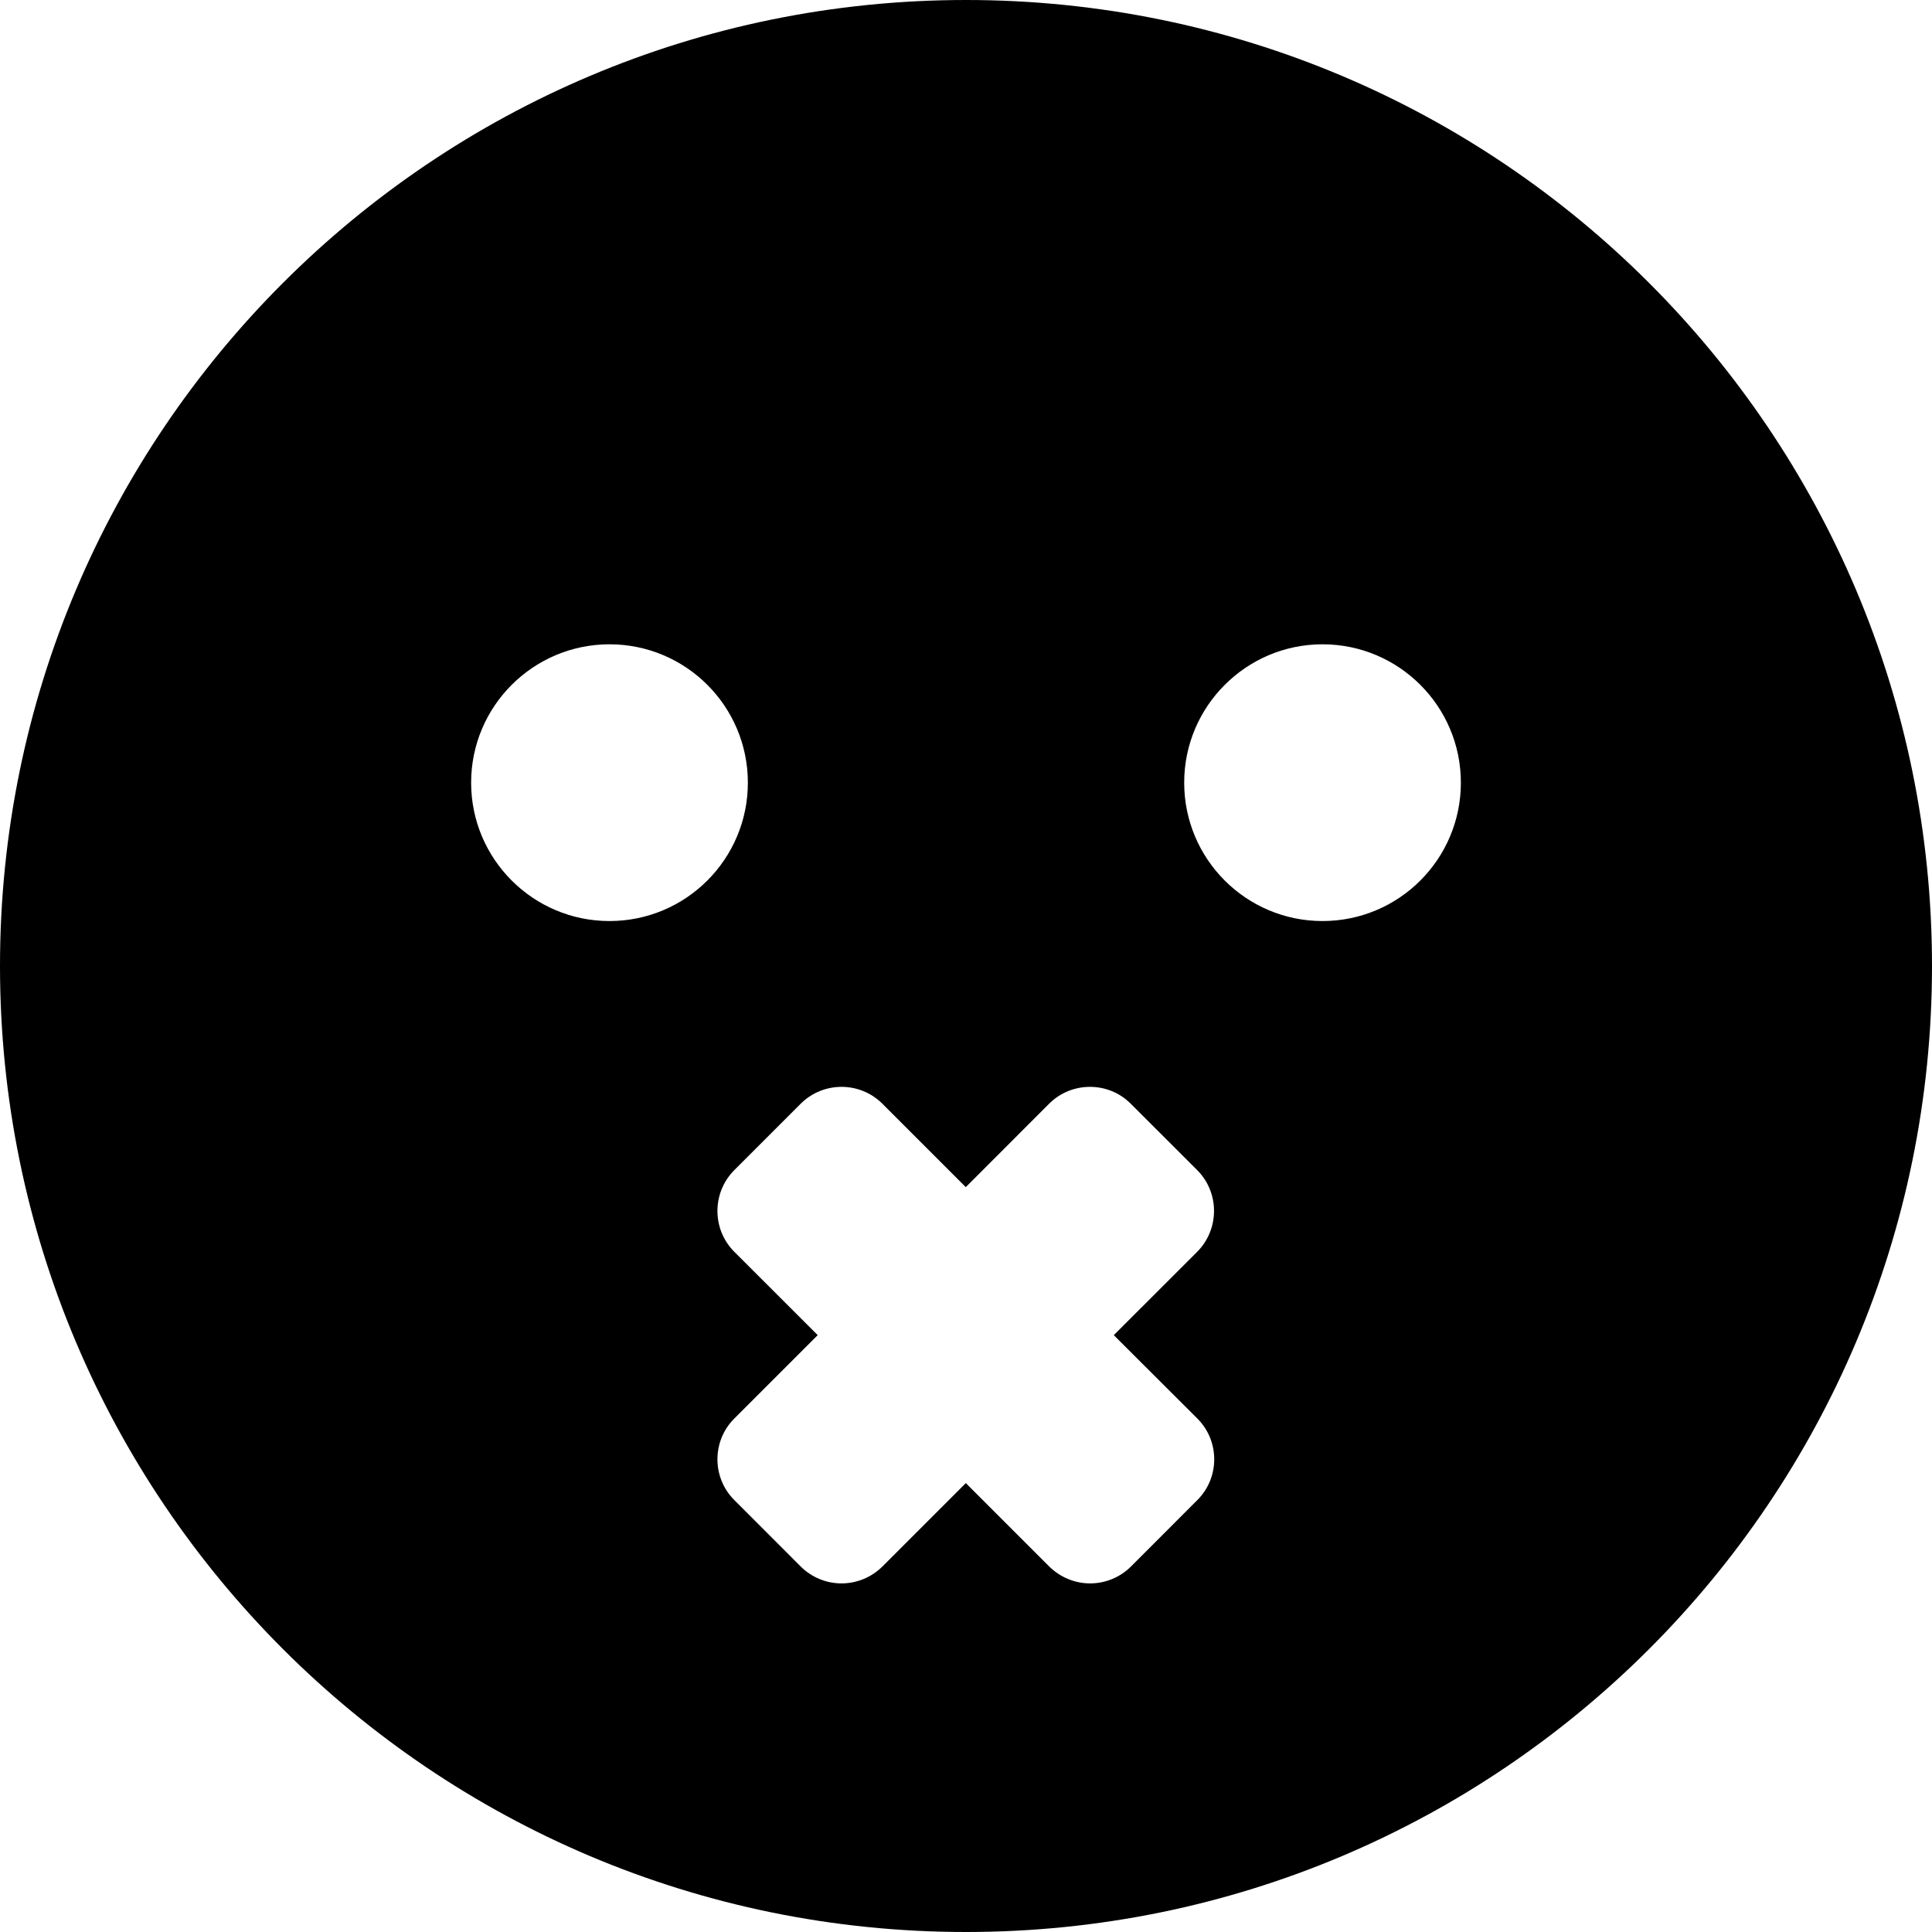
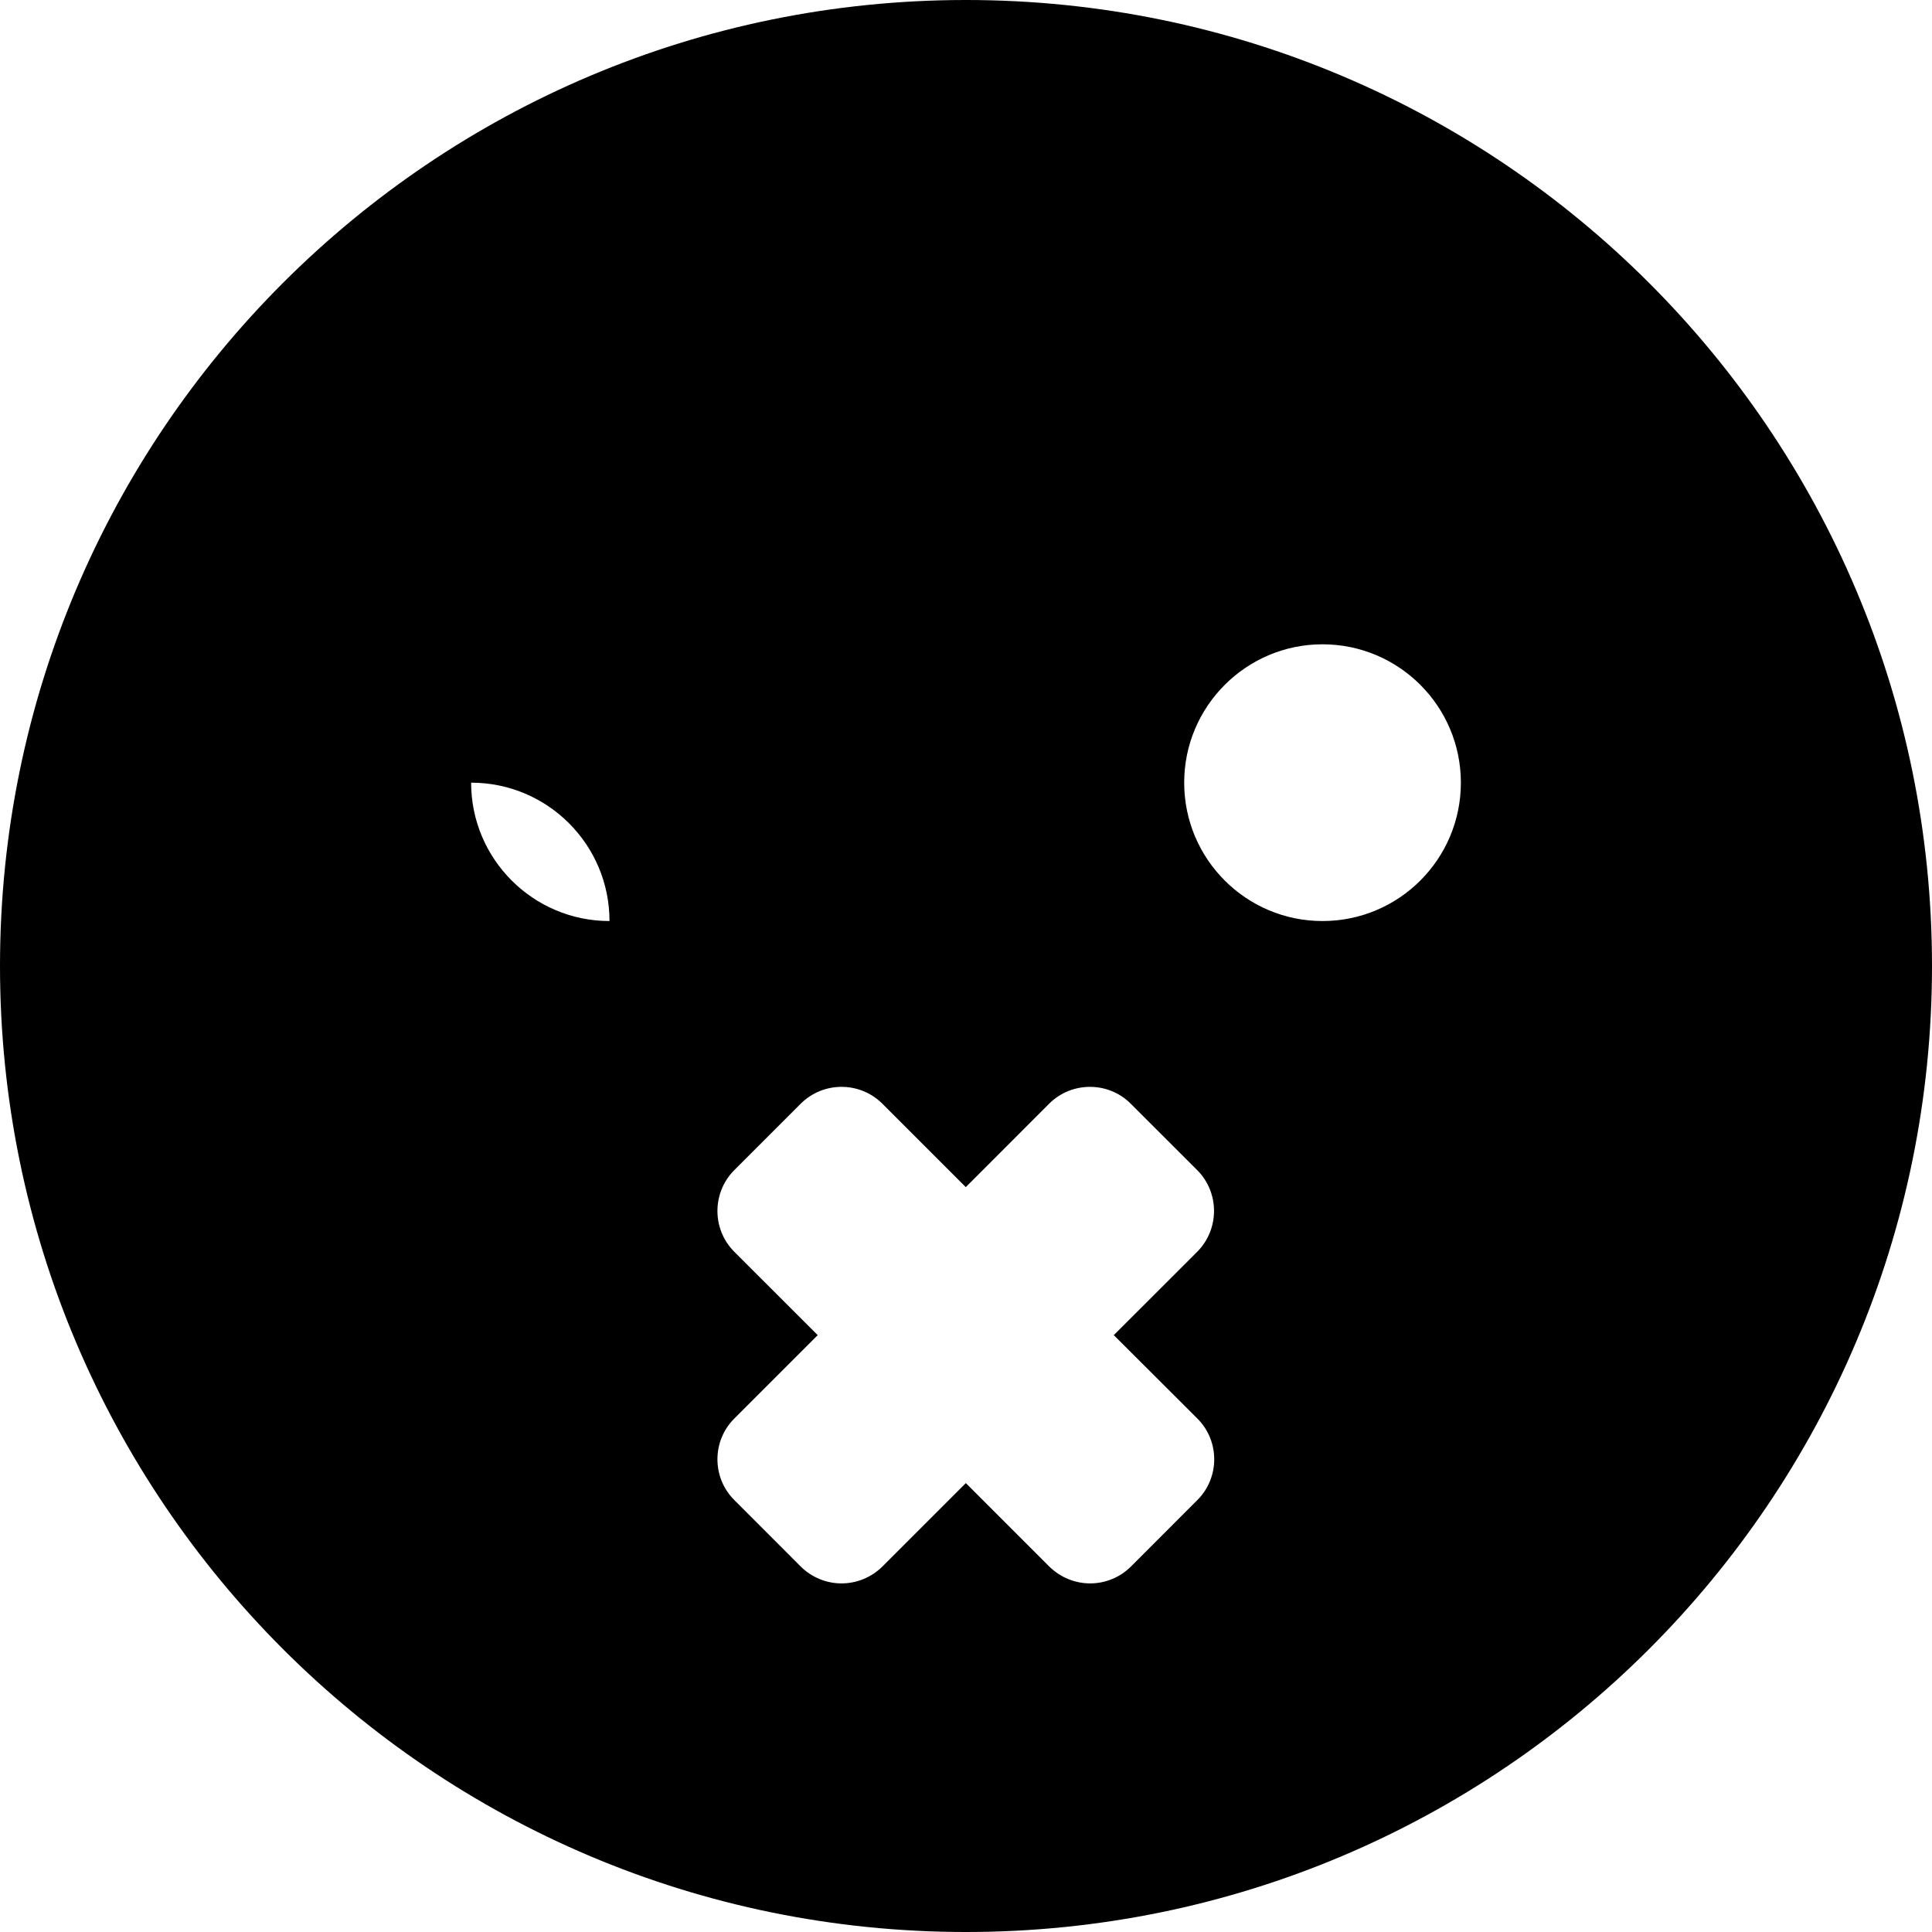
<svg xmlns="http://www.w3.org/2000/svg" fill="#000000" version="1.1" id="Capa_1" width="800px" height="800px" viewBox="0 0 34.25 34.25" xml:space="preserve">
  <g>
-     <path d="M17.125,0C7.668,0,0,7.667,0,17.125S7.668,34.25,17.125,34.25c9.459,0,17.125-7.667,17.125-17.125S26.584,0,17.125,0z    M10.805,16.328c-1.354,0-2.453-1.099-2.453-2.453s1.1-2.453,2.453-2.453c1.355,0,2.453,1.099,2.453,2.453   S12.161,16.328,10.805,16.328z M21.227,25.148c0.398,0.397,0.398,1.047,0,1.444l-1.178,1.179c-0.199,0.198-0.461,0.299-0.723,0.299   s-0.523-0.101-0.725-0.299l-1.479-1.479l-1.479,1.479c-0.201,0.198-0.463,0.299-0.725,0.299c-0.262,0-0.523-0.101-0.723-0.299   l-1.178-1.179c-0.398-0.397-0.398-1.047,0-1.444l1.479-1.479l-1.479-1.478c-0.398-0.399-0.398-1.047,0-1.447l1.178-1.178   c0.4-0.398,1.047-0.398,1.447,0l1.479,1.479l1.478-1.479c0.399-0.398,1.049-0.398,1.446,0l1.179,1.178   c0.397,0.398,0.397,1.047,0,1.447l-1.479,1.478L21.227,25.148z M23.445,16.328c-1.354,0-2.452-1.099-2.452-2.453   s1.101-2.453,2.452-2.453c1.354,0,2.453,1.099,2.453,2.453S24.801,16.328,23.445,16.328z" />
+     <path d="M17.125,0C7.668,0,0,7.667,0,17.125S7.668,34.25,17.125,34.25c9.459,0,17.125-7.667,17.125-17.125S26.584,0,17.125,0z    M10.805,16.328c-1.354,0-2.453-1.099-2.453-2.453c1.355,0,2.453,1.099,2.453,2.453   S12.161,16.328,10.805,16.328z M21.227,25.148c0.398,0.397,0.398,1.047,0,1.444l-1.178,1.179c-0.199,0.198-0.461,0.299-0.723,0.299   s-0.523-0.101-0.725-0.299l-1.479-1.479l-1.479,1.479c-0.201,0.198-0.463,0.299-0.725,0.299c-0.262,0-0.523-0.101-0.723-0.299   l-1.178-1.179c-0.398-0.397-0.398-1.047,0-1.444l1.479-1.479l-1.479-1.478c-0.398-0.399-0.398-1.047,0-1.447l1.178-1.178   c0.4-0.398,1.047-0.398,1.447,0l1.479,1.479l1.478-1.479c0.399-0.398,1.049-0.398,1.446,0l1.179,1.178   c0.397,0.398,0.397,1.047,0,1.447l-1.479,1.478L21.227,25.148z M23.445,16.328c-1.354,0-2.452-1.099-2.452-2.453   s1.101-2.453,2.452-2.453c1.354,0,2.453,1.099,2.453,2.453S24.801,16.328,23.445,16.328z" />
  </g>
</svg>